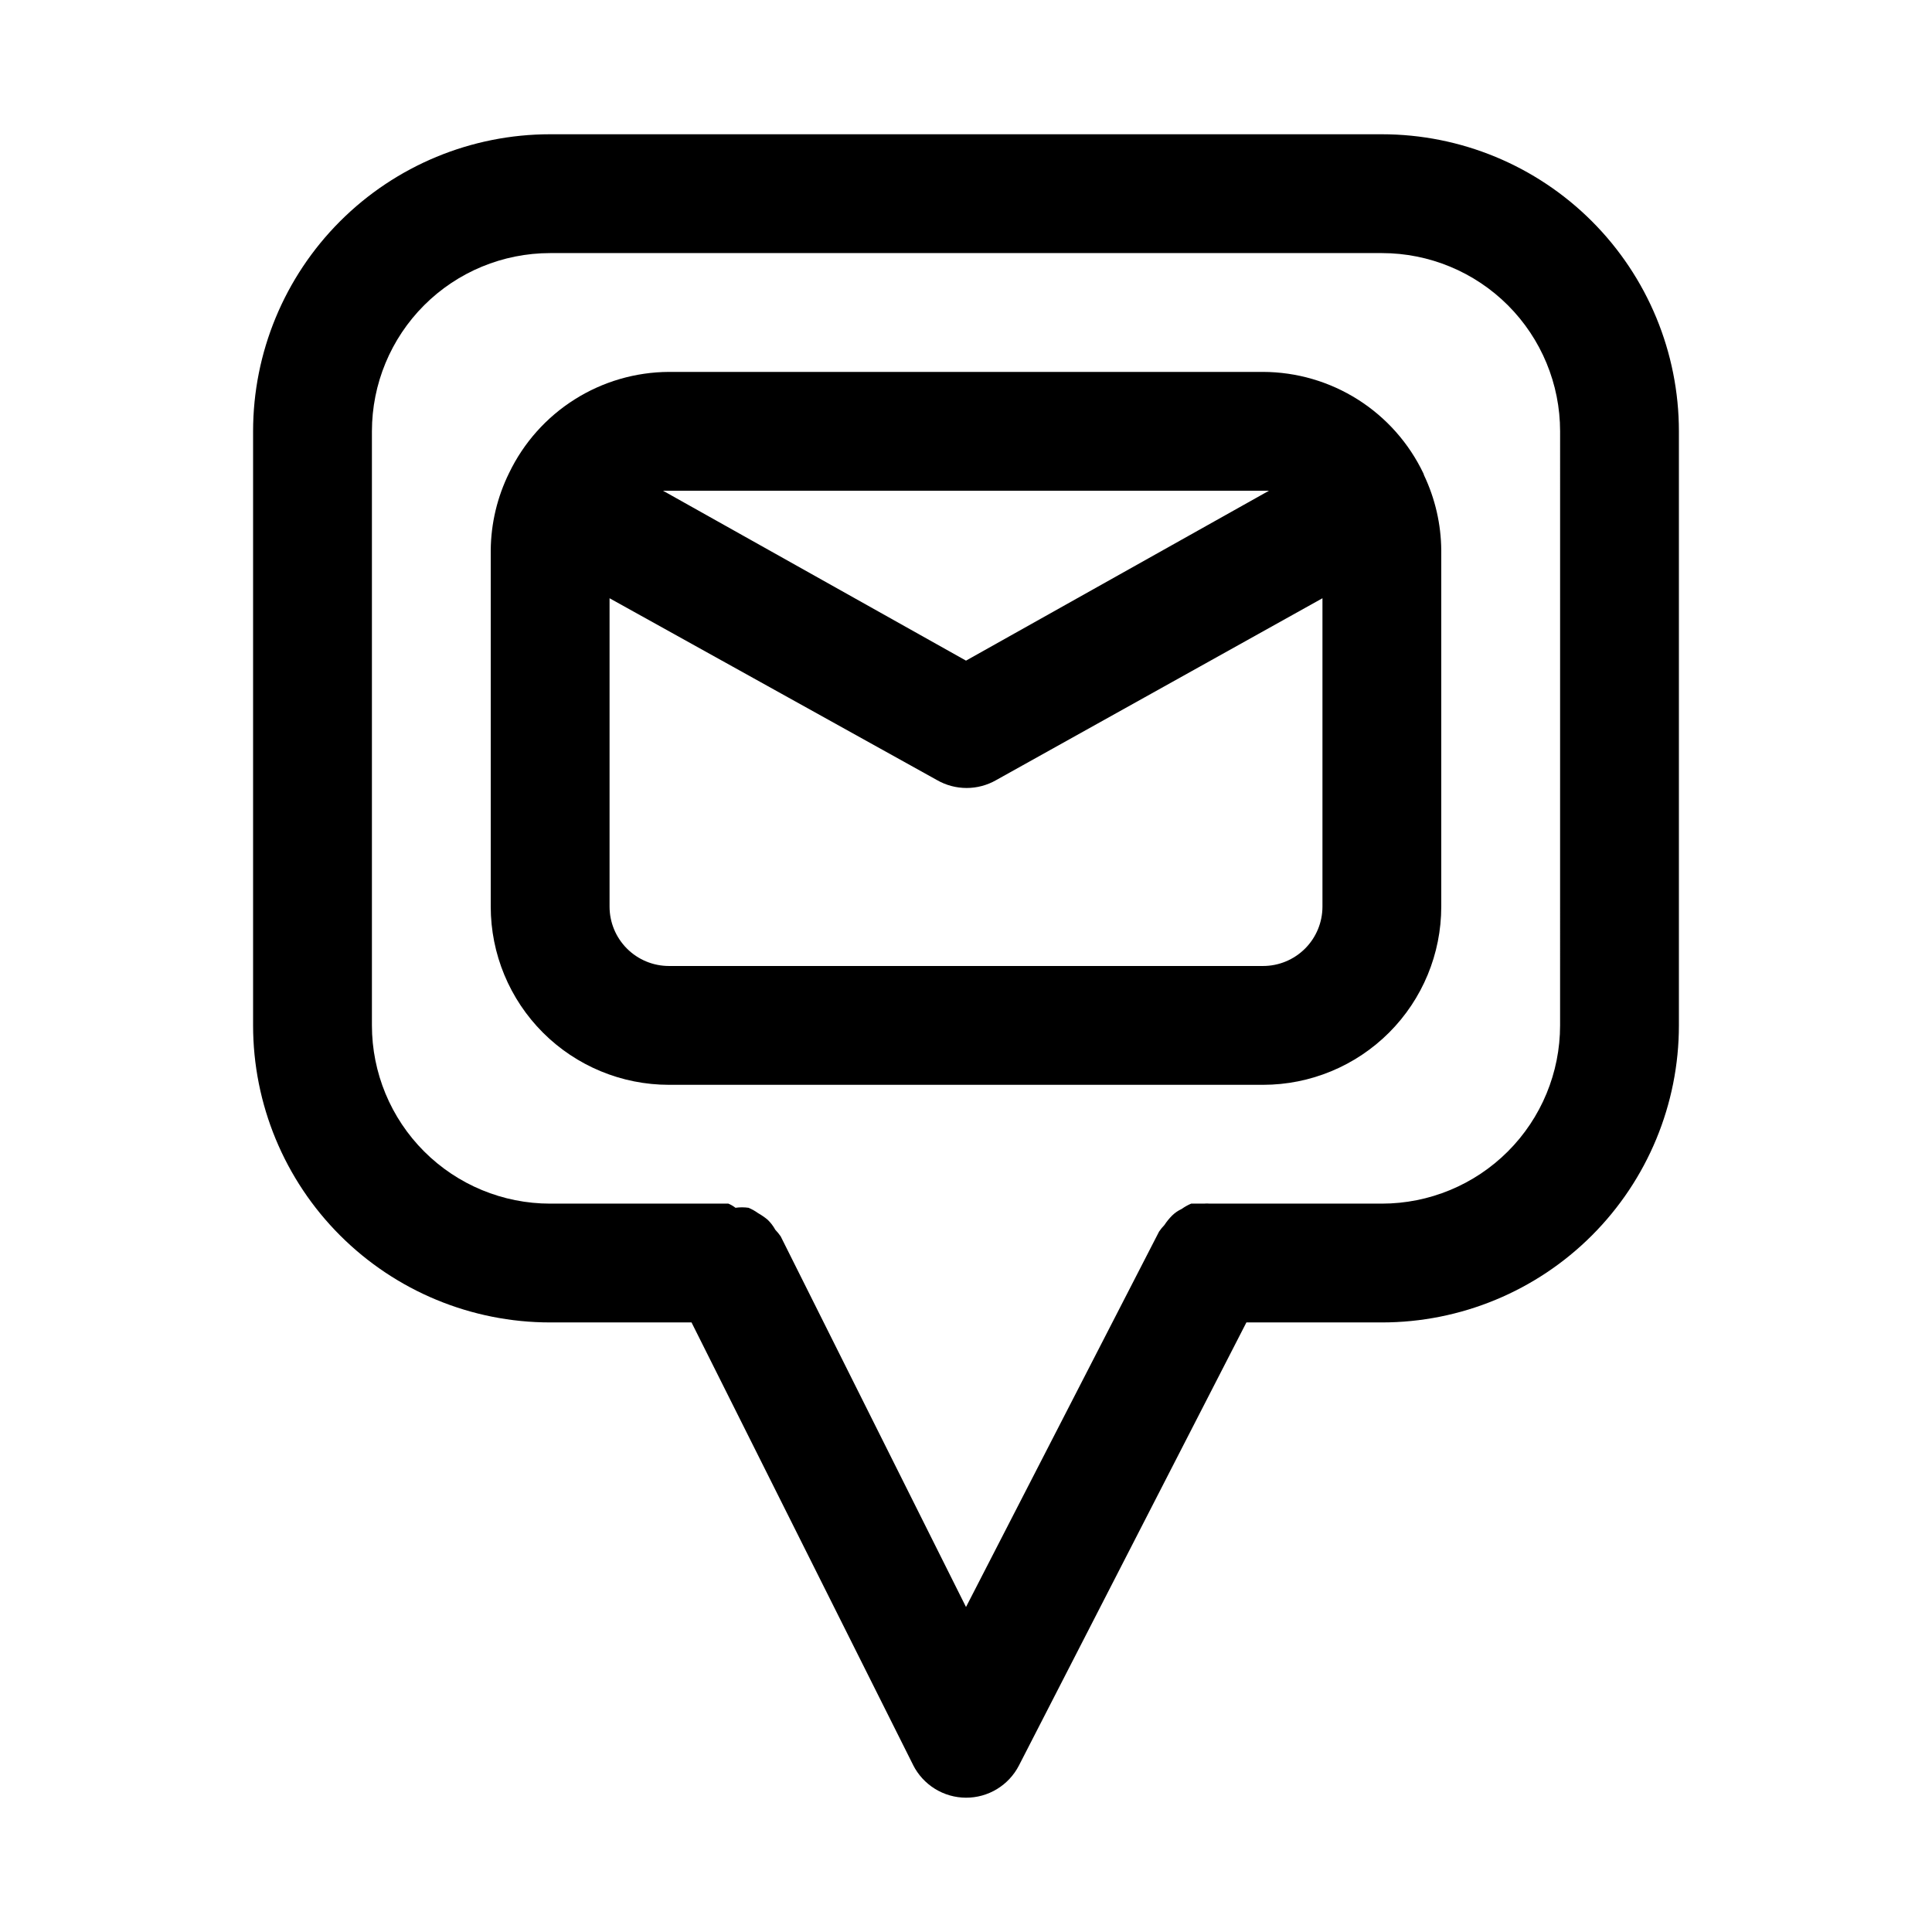
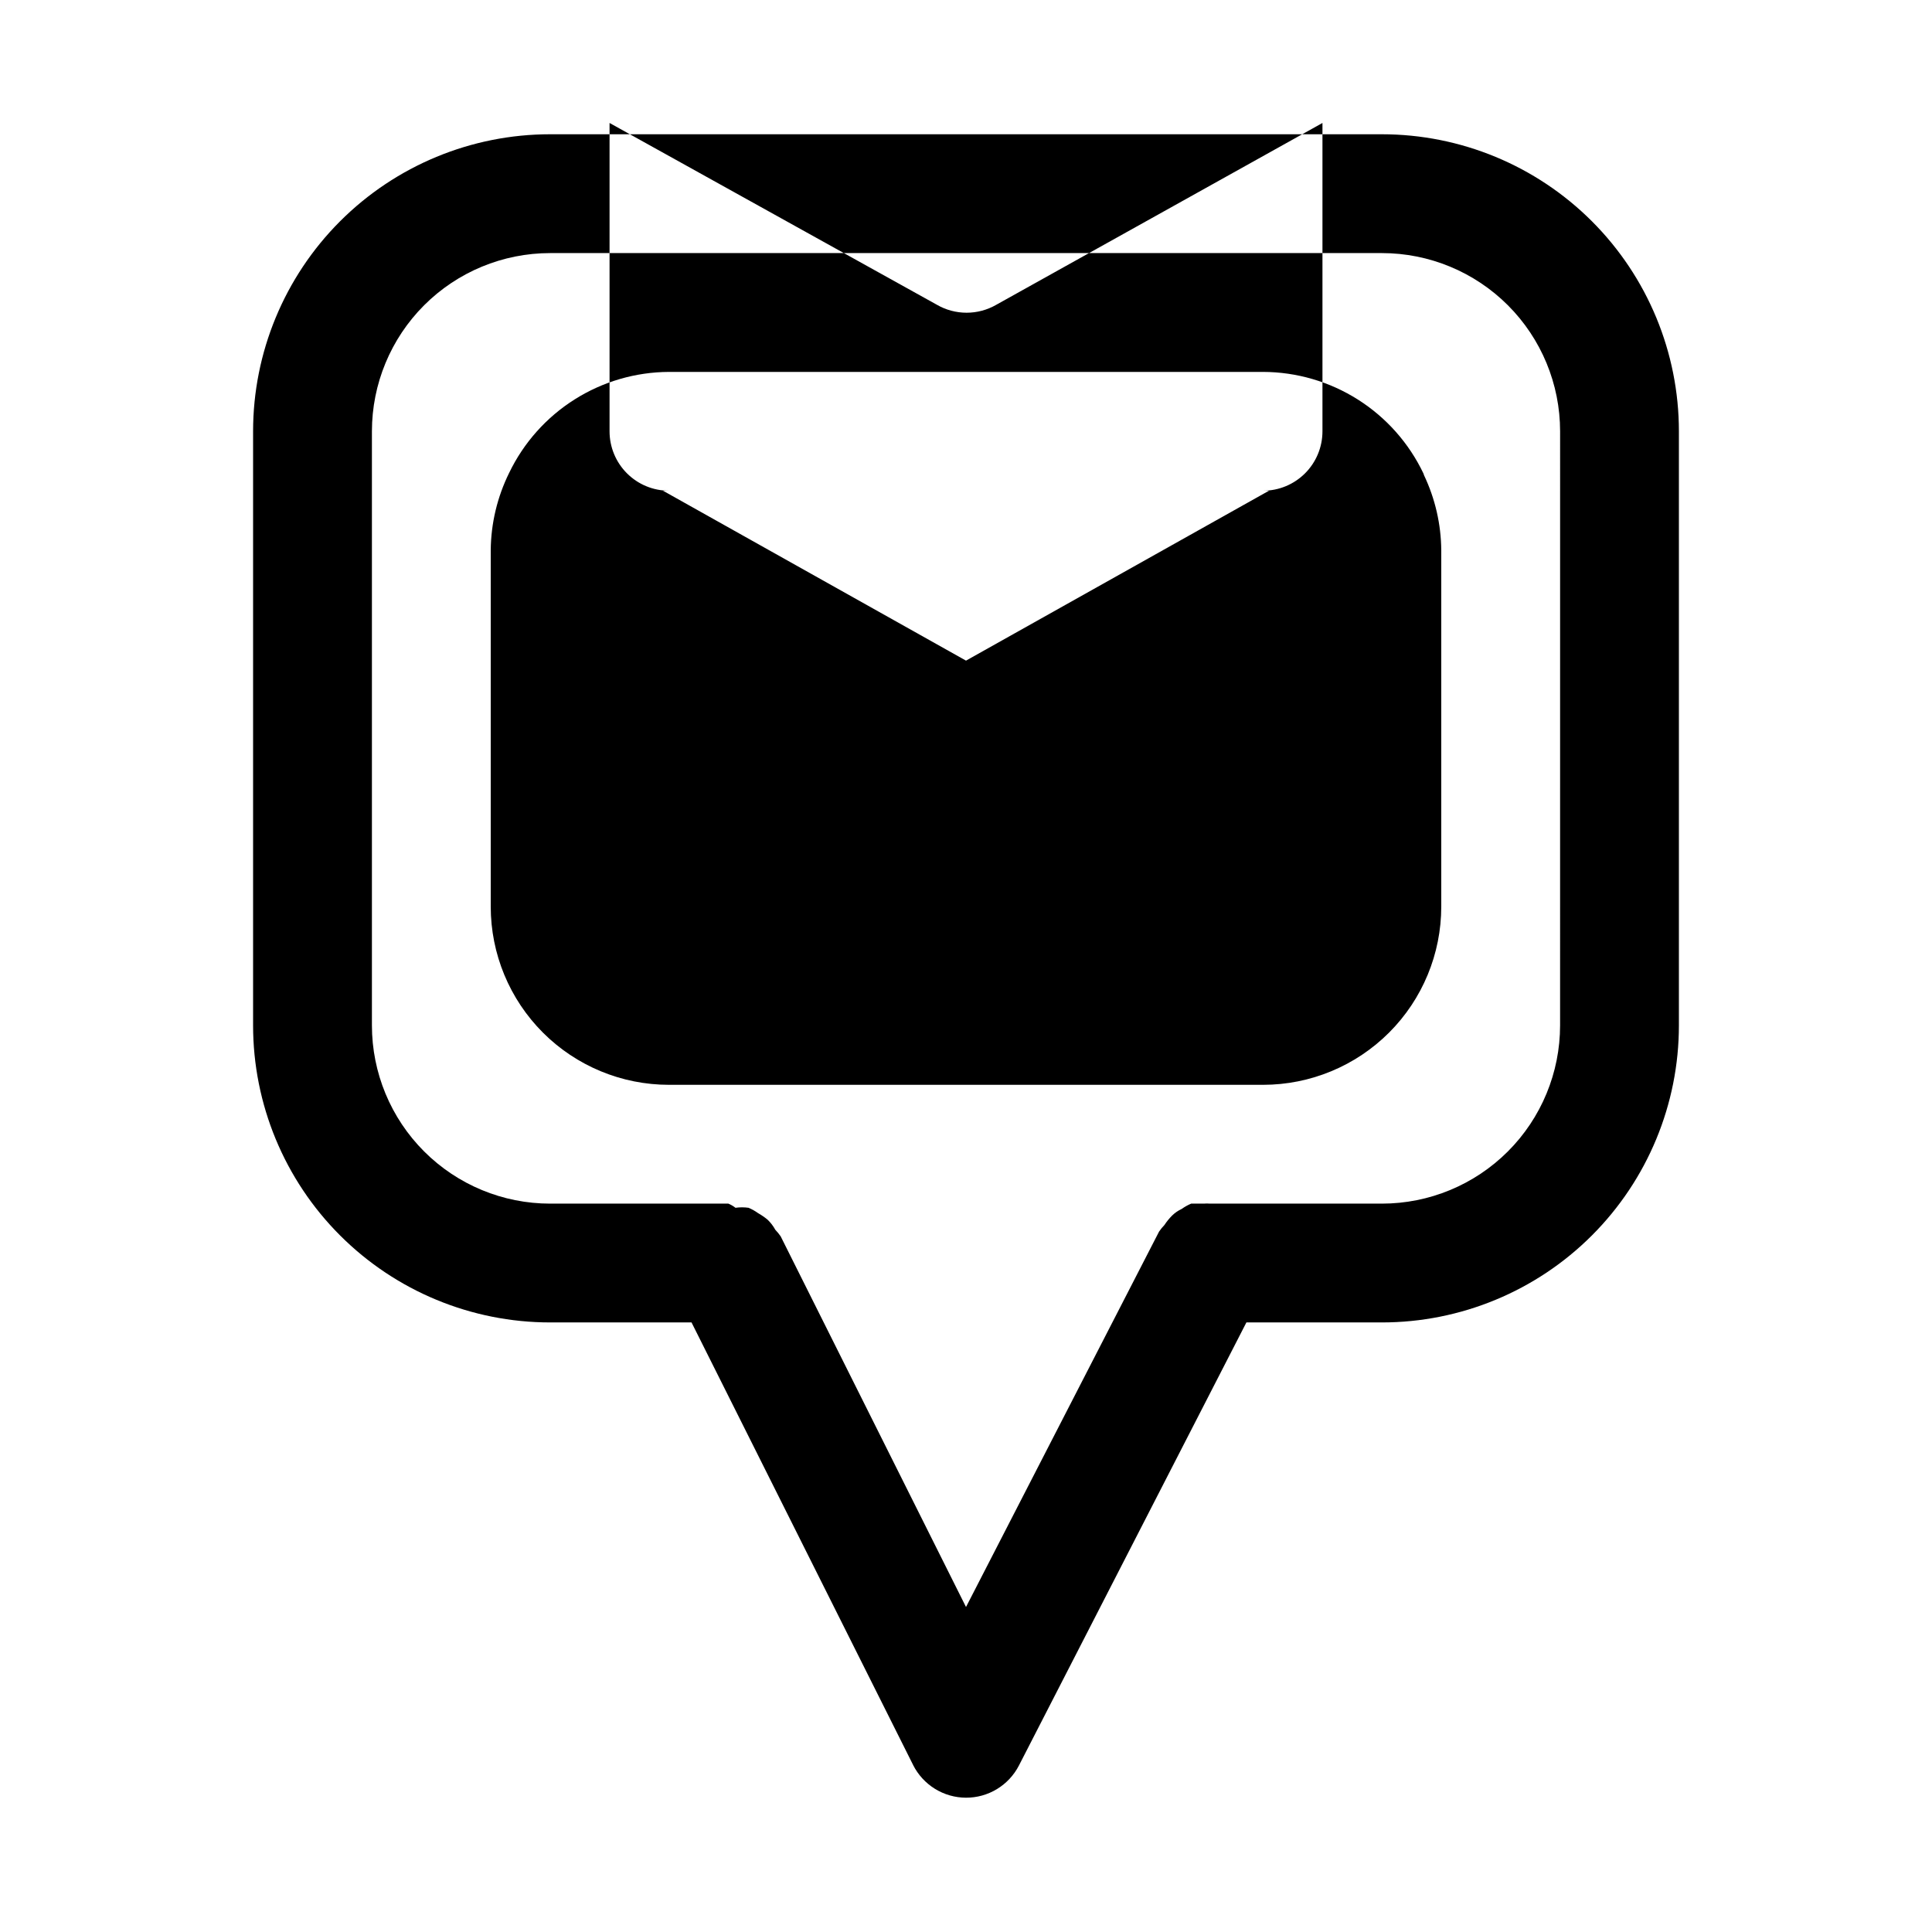
<svg xmlns="http://www.w3.org/2000/svg" fill="#000000" width="800px" height="800px" version="1.1" viewBox="144 144 512 512">
-   <path d="m510.21 179.58h-220.42c-20.875 0-40.898 8.293-55.664 23.055-14.762 14.766-23.055 34.789-23.055 55.664v157.44c0 20.879 8.293 40.902 23.055 55.664 14.766 14.762 34.789 23.055 55.664 23.055h37.473l58.727 117.29-0.004 0.004c1.309 2.594 3.312 4.777 5.785 6.305 2.473 1.531 5.32 2.344 8.23 2.352 2.891 0.008 5.727-0.781 8.199-2.281 2.469-1.5 4.481-3.652 5.812-6.219l60.297-117.45h35.898c20.879 0 40.902-8.293 55.664-23.055 14.762-14.762 23.055-34.785 23.055-55.664v-157.44c0-20.875-8.293-40.898-23.055-55.664-14.762-14.762-34.785-23.055-55.664-23.055zm47.23 236.16c0 12.527-4.977 24.539-13.832 33.398-8.859 8.859-20.871 13.836-33.398 13.836h-45.5c-0.578-0.047-1.156-0.047-1.73 0h-3.309c-0.891 0.375-1.734 0.852-2.519 1.414-0.93 0.43-1.785 1.016-2.519 1.734-0.766 0.766-1.453 1.609-2.047 2.516-0.516 0.539-0.992 1.117-1.414 1.734l-51.168 99.5-49.121-98.242c-0.426-0.613-0.898-1.191-1.418-1.73-0.543-0.992-1.23-1.895-2.047-2.676-0.789-0.652-1.633-1.23-2.519-1.734-0.785-0.562-1.629-1.039-2.519-1.414-1.148-0.164-2.316-0.164-3.465 0-0.574-0.453-1.211-0.824-1.887-1.102h-47.234c-12.527 0-24.539-4.977-33.398-13.836-8.855-8.859-13.832-20.871-13.832-33.398v-157.44c0-12.527 4.977-24.539 13.832-33.398 8.859-8.855 20.871-13.832 33.398-13.832h220.42c12.527 0 24.539 4.977 33.398 13.832 8.855 8.859 13.832 20.871 13.832 33.398zm-36.211-146.26c-3.828-8.039-9.848-14.828-17.371-19.594-7.519-4.762-16.234-7.305-25.137-7.328h-157.44c-8.859 0.039-17.527 2.57-25.016 7.305-7.488 4.731-13.496 11.477-17.336 19.461-3.144 6.367-4.812 13.363-4.879 20.465v94.465c0 12.527 4.977 24.539 13.832 33.398 8.859 8.859 20.871 13.836 33.398 13.836h157.44c12.527 0 24.539-4.977 33.398-13.836 8.859-8.859 13.832-20.871 13.832-33.398v-94.465c-0.059-6.863-1.617-13.633-4.562-19.836l-0.156-0.473zm-42.508 4.566h1.574l-80.293 45.027-80.297-45.027zm0 125.95h-157.44c-4.176 0-8.18-1.66-11.133-4.613s-4.609-6.957-4.609-11.133v-81.711l86.75 48.176c2.391 1.383 5.106 2.109 7.871 2.109 2.762 0 5.477-0.727 7.871-2.109l86.434-48.176v81.711c0 4.176-1.656 8.18-4.609 11.133-2.953 2.953-6.957 4.613-11.133 4.613z" />
+   <path d="m510.21 179.58h-220.42c-20.875 0-40.898 8.293-55.664 23.055-14.762 14.766-23.055 34.789-23.055 55.664v157.44c0 20.879 8.293 40.902 23.055 55.664 14.766 14.762 34.789 23.055 55.664 23.055h37.473l58.727 117.29-0.004 0.004c1.309 2.594 3.312 4.777 5.785 6.305 2.473 1.531 5.32 2.344 8.23 2.352 2.891 0.008 5.727-0.781 8.199-2.281 2.469-1.5 4.481-3.652 5.812-6.219l60.297-117.45h35.898c20.879 0 40.902-8.293 55.664-23.055 14.762-14.762 23.055-34.785 23.055-55.664v-157.44c0-20.875-8.293-40.898-23.055-55.664-14.762-14.762-34.785-23.055-55.664-23.055zm47.23 236.16c0 12.527-4.977 24.539-13.832 33.398-8.859 8.859-20.871 13.836-33.398 13.836h-45.5c-0.578-0.047-1.156-0.047-1.73 0h-3.309c-0.891 0.375-1.734 0.852-2.519 1.414-0.93 0.43-1.785 1.016-2.519 1.734-0.766 0.766-1.453 1.609-2.047 2.516-0.516 0.539-0.992 1.117-1.414 1.734l-51.168 99.5-49.121-98.242c-0.426-0.613-0.898-1.191-1.418-1.73-0.543-0.992-1.23-1.895-2.047-2.676-0.789-0.652-1.633-1.23-2.519-1.734-0.785-0.562-1.629-1.039-2.519-1.414-1.148-0.164-2.316-0.164-3.465 0-0.574-0.453-1.211-0.824-1.887-1.102h-47.234c-12.527 0-24.539-4.977-33.398-13.836-8.855-8.859-13.832-20.871-13.832-33.398v-157.44c0-12.527 4.977-24.539 13.832-33.398 8.859-8.855 20.871-13.832 33.398-13.832h220.42c12.527 0 24.539 4.977 33.398 13.832 8.855 8.859 13.832 20.871 13.832 33.398zm-36.211-146.26c-3.828-8.039-9.848-14.828-17.371-19.594-7.519-4.762-16.234-7.305-25.137-7.328h-157.44c-8.859 0.039-17.527 2.57-25.016 7.305-7.488 4.731-13.496 11.477-17.336 19.461-3.144 6.367-4.812 13.363-4.879 20.465v94.465c0 12.527 4.977 24.539 13.832 33.398 8.859 8.859 20.871 13.836 33.398 13.836h157.44c12.527 0 24.539-4.977 33.398-13.836 8.859-8.859 13.832-20.871 13.832-33.398v-94.465c-0.059-6.863-1.617-13.633-4.562-19.836l-0.156-0.473zm-42.508 4.566h1.574l-80.293 45.027-80.297-45.027zh-157.44c-4.176 0-8.18-1.66-11.133-4.613s-4.609-6.957-4.609-11.133v-81.711l86.75 48.176c2.391 1.383 5.106 2.109 7.871 2.109 2.762 0 5.477-0.727 7.871-2.109l86.434-48.176v81.711c0 4.176-1.656 8.18-4.609 11.133-2.953 2.953-6.957 4.613-11.133 4.613z" />
</svg>